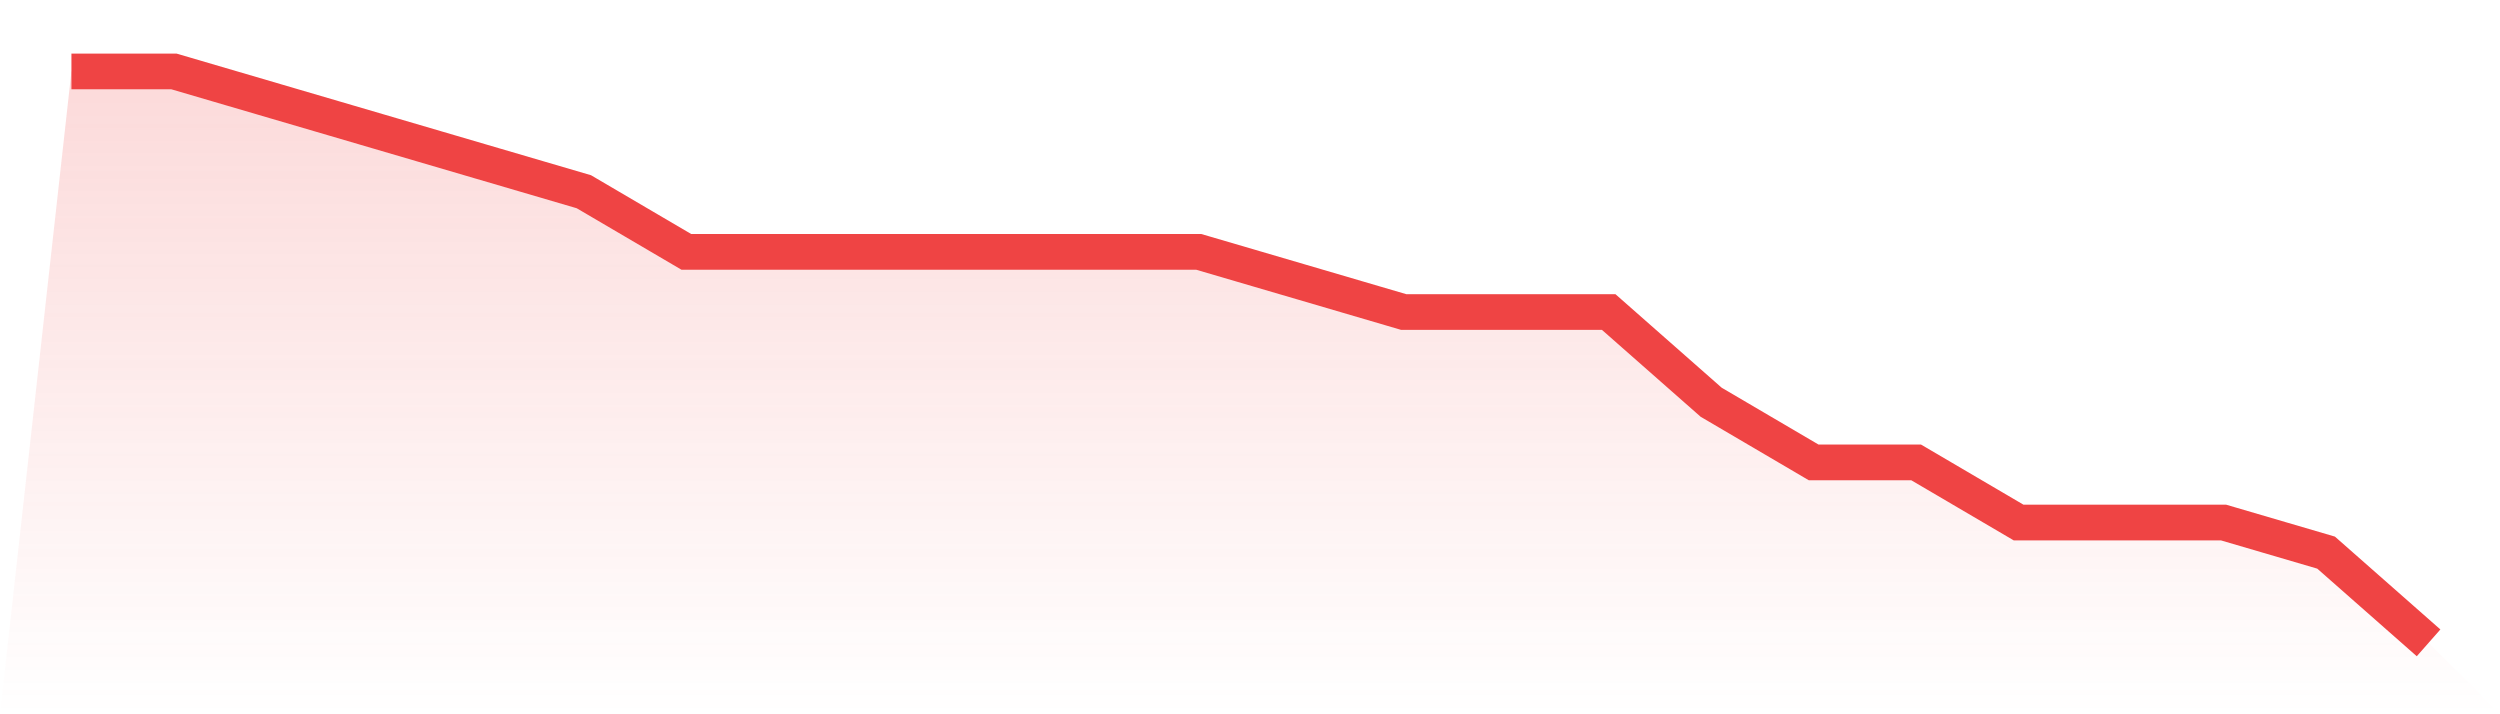
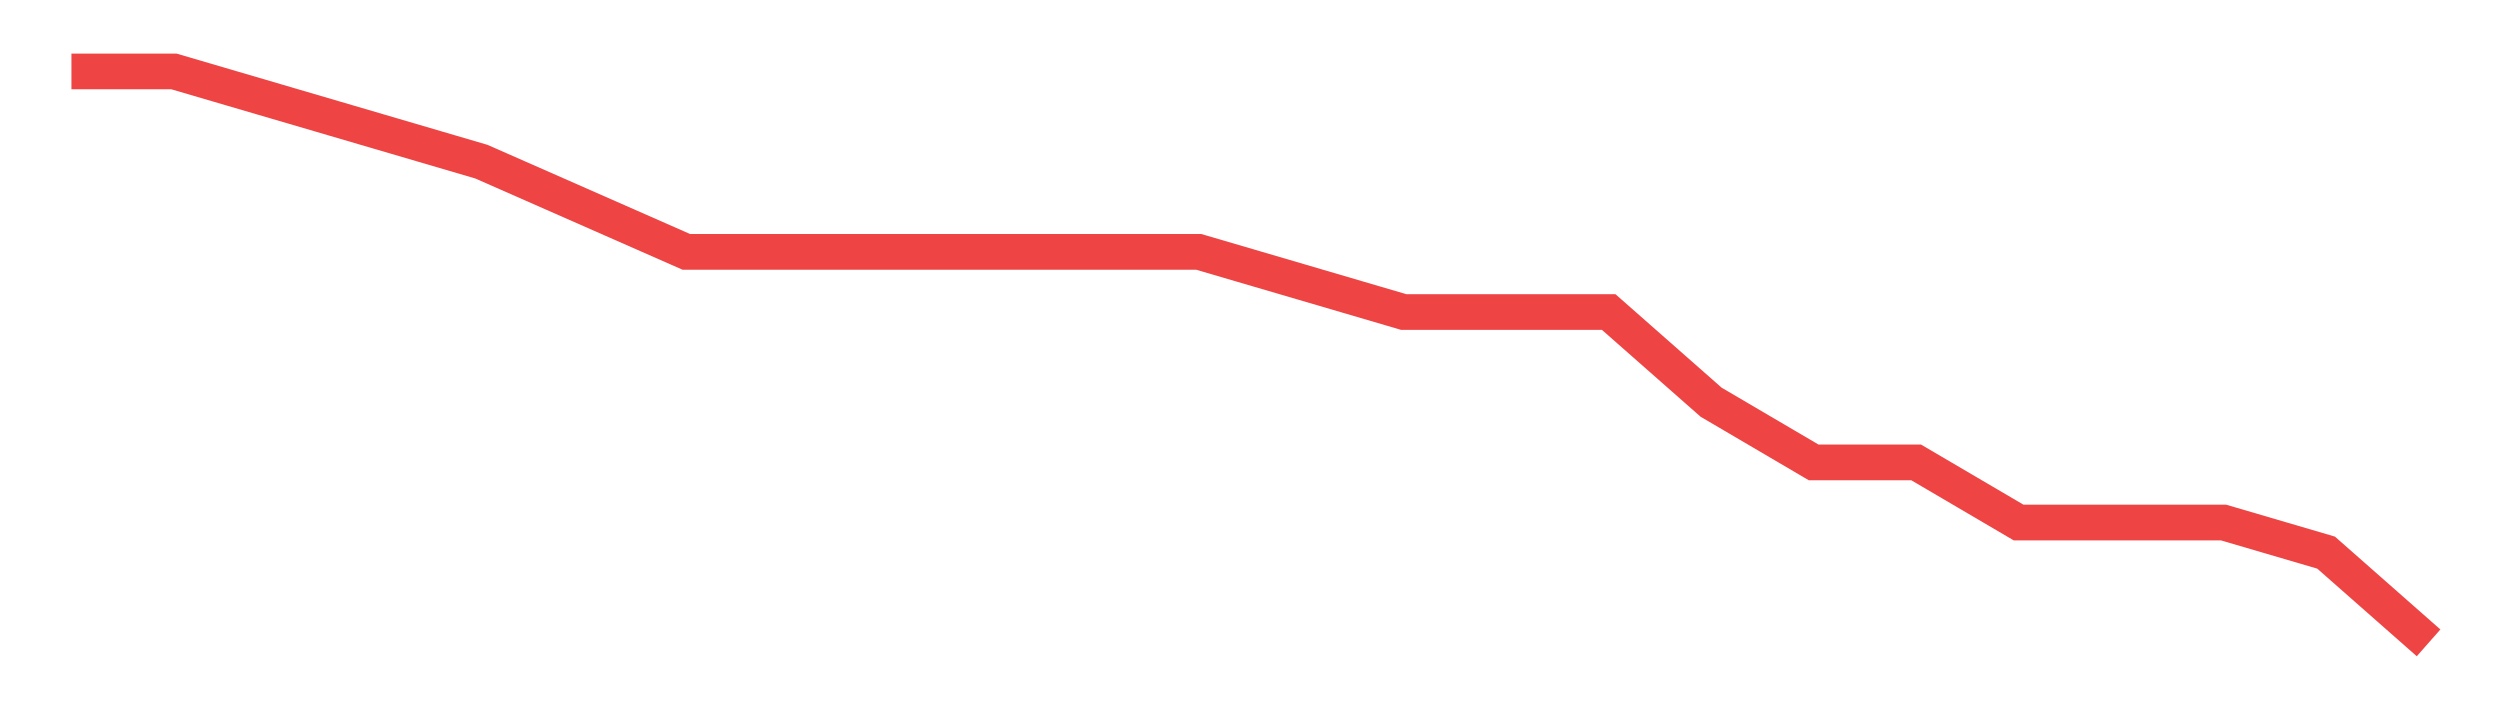
<svg xmlns="http://www.w3.org/2000/svg" viewBox="0 0 140 40">
  <defs>
    <linearGradient id="gradient" x1="0" x2="0" y1="0" y2="1">
      <stop offset="0%" stop-color="#ef4444" stop-opacity="0.2" />
      <stop offset="100%" stop-color="#ef4444" stop-opacity="0" />
    </linearGradient>
  </defs>
-   <path d="M4,4 L4,4 L9.739,4 L15.478,5.684 L21.217,7.368 L26.957,9.053 L32.696,10.737 L38.435,14.105 L44.174,14.105 L49.913,14.105 L55.652,14.105 L61.391,14.105 L67.13,14.105 L72.87,15.789 L78.609,17.474 L84.348,17.474 L90.087,17.474 L95.826,22.526 L101.565,25.895 L107.304,25.895 L113.043,29.263 L118.783,29.263 L124.522,29.263 L130.261,30.947 L136,36 L140,40 L0,40 z" fill="url(#gradient)" />
-   <path d="M4,4 L4,4 L9.739,4 L15.478,5.684 L21.217,7.368 L26.957,9.053 L32.696,10.737 L38.435,14.105 L44.174,14.105 L49.913,14.105 L55.652,14.105 L61.391,14.105 L67.13,14.105 L72.87,15.789 L78.609,17.474 L84.348,17.474 L90.087,17.474 L95.826,22.526 L101.565,25.895 L107.304,25.895 L113.043,29.263 L118.783,29.263 L124.522,29.263 L130.261,30.947 L136,36" fill="none" stroke="#ef4444" stroke-width="2" />
+   <path d="M4,4 L4,4 L9.739,4 L15.478,5.684 L21.217,7.368 L26.957,9.053 L38.435,14.105 L44.174,14.105 L49.913,14.105 L55.652,14.105 L61.391,14.105 L67.13,14.105 L72.87,15.789 L78.609,17.474 L84.348,17.474 L90.087,17.474 L95.826,22.526 L101.565,25.895 L107.304,25.895 L113.043,29.263 L118.783,29.263 L124.522,29.263 L130.261,30.947 L136,36" fill="none" stroke="#ef4444" stroke-width="2" />
</svg>